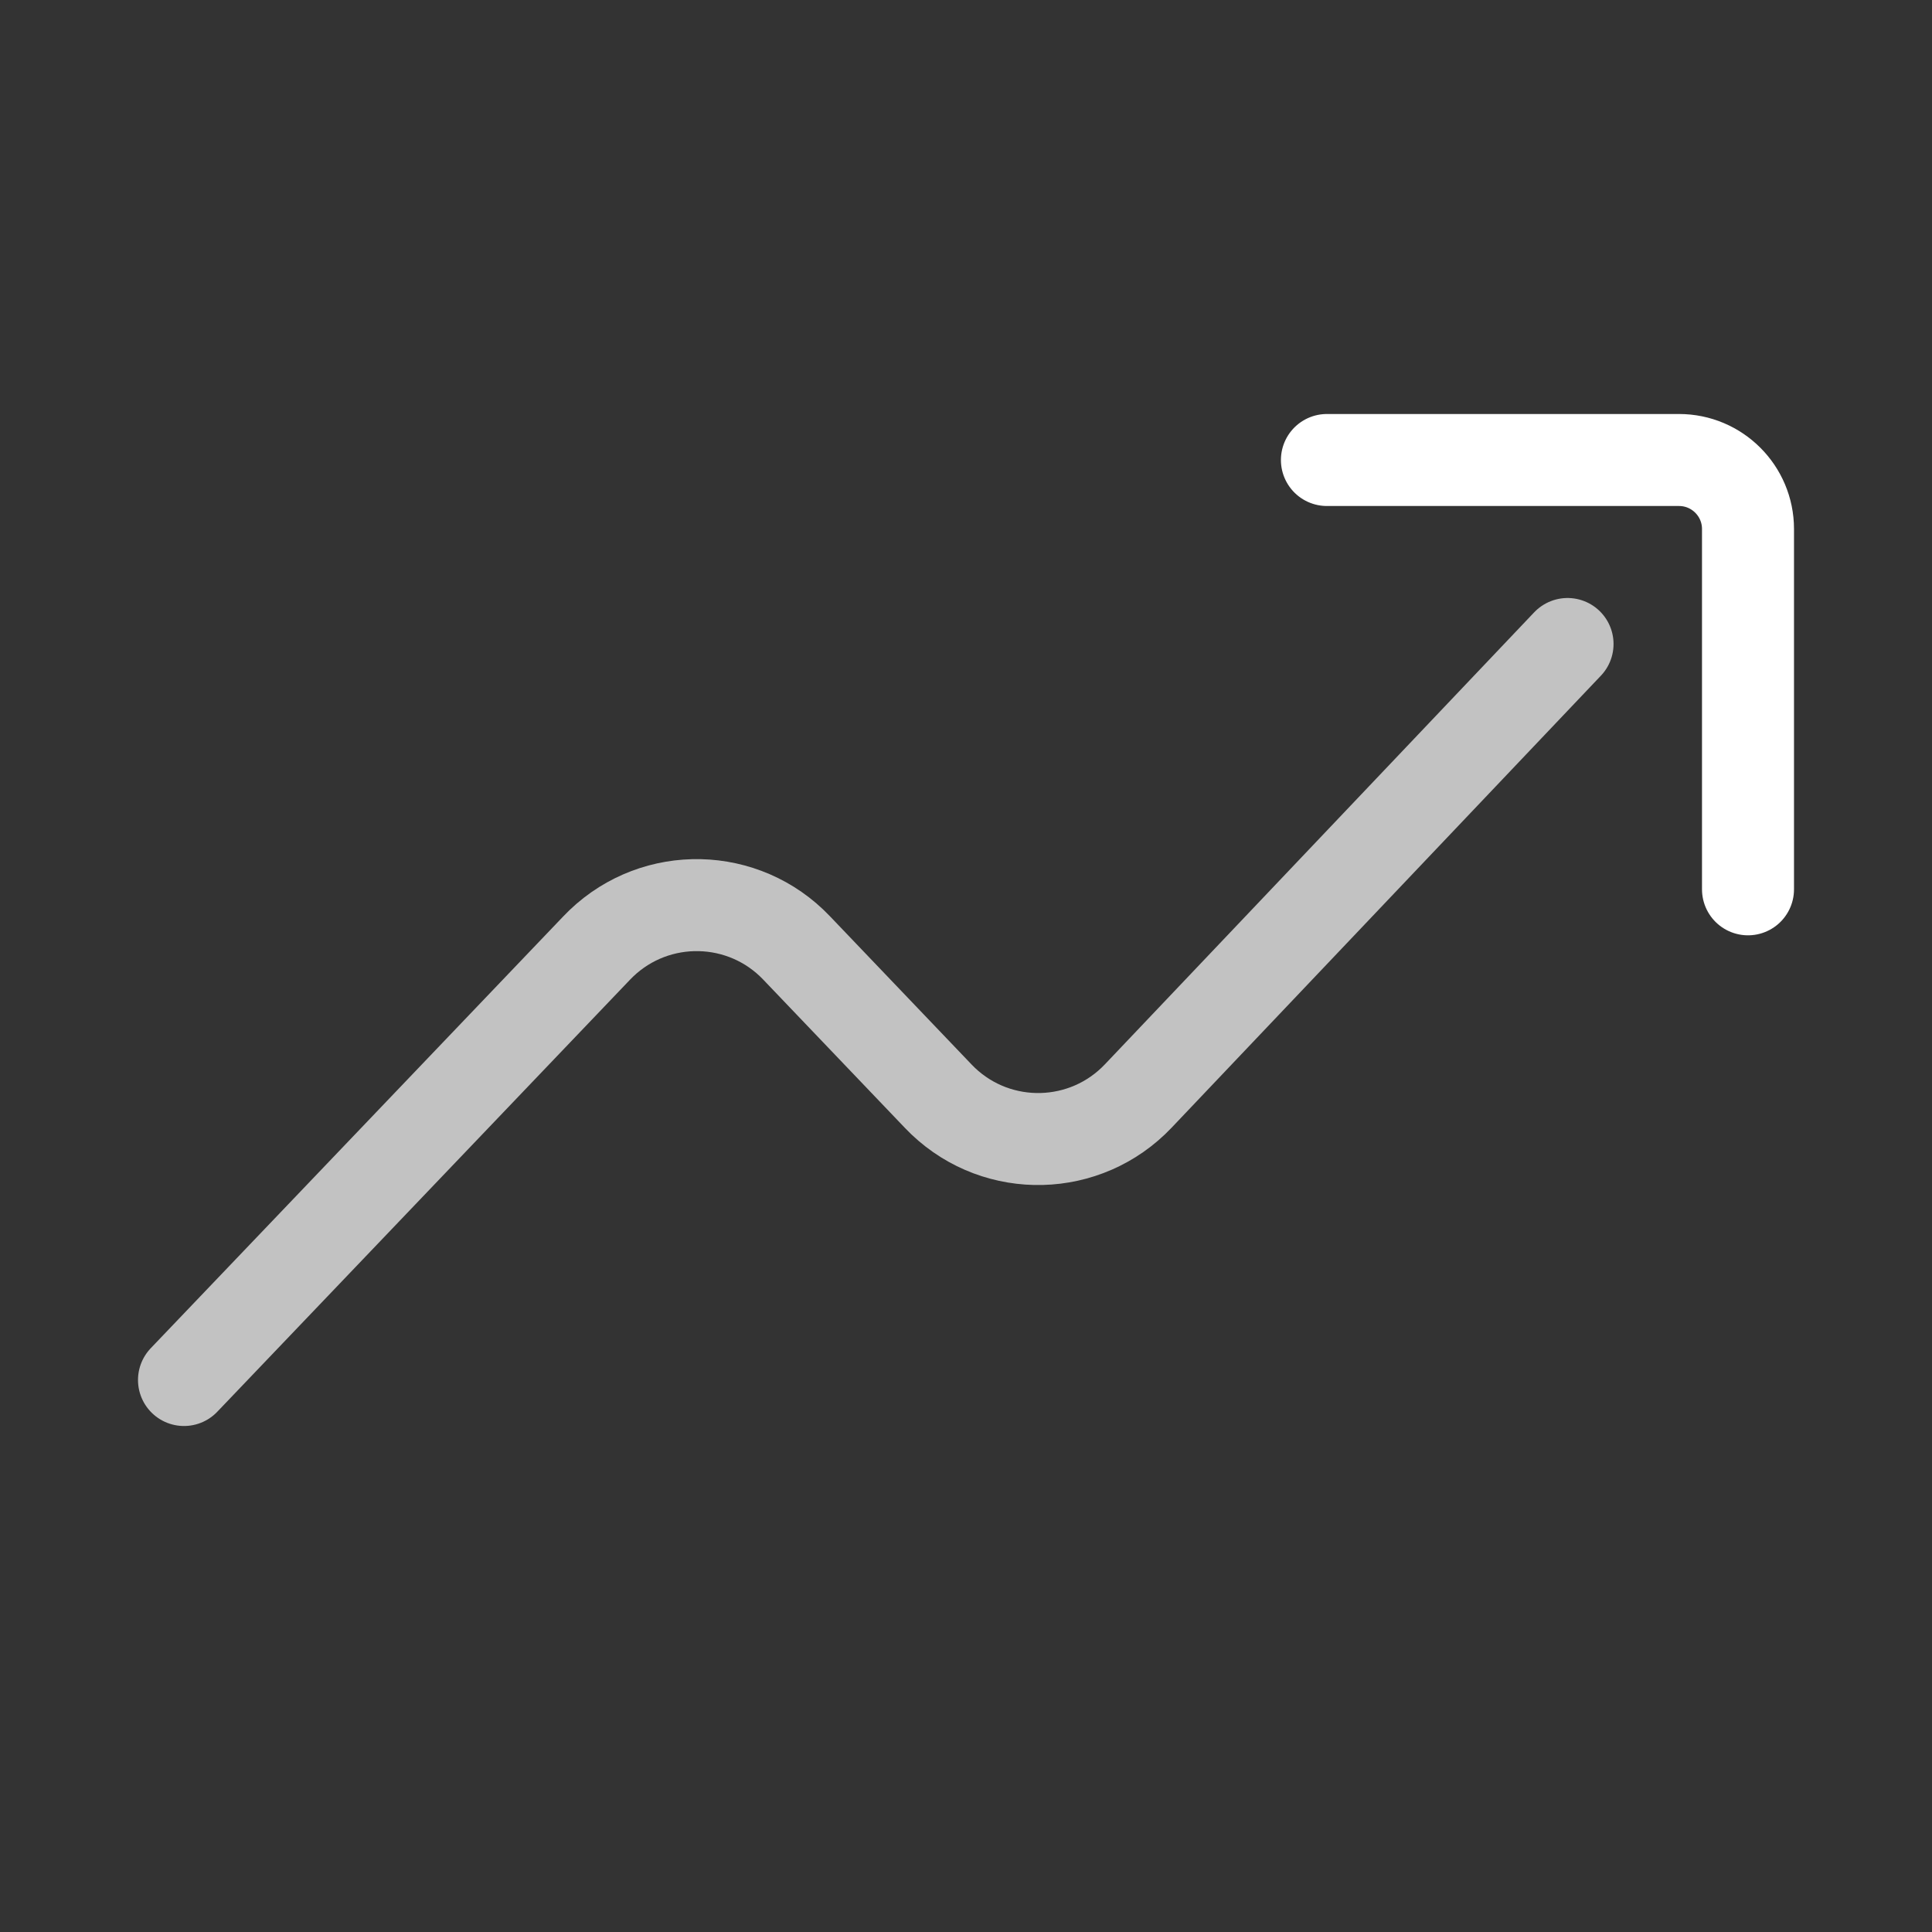
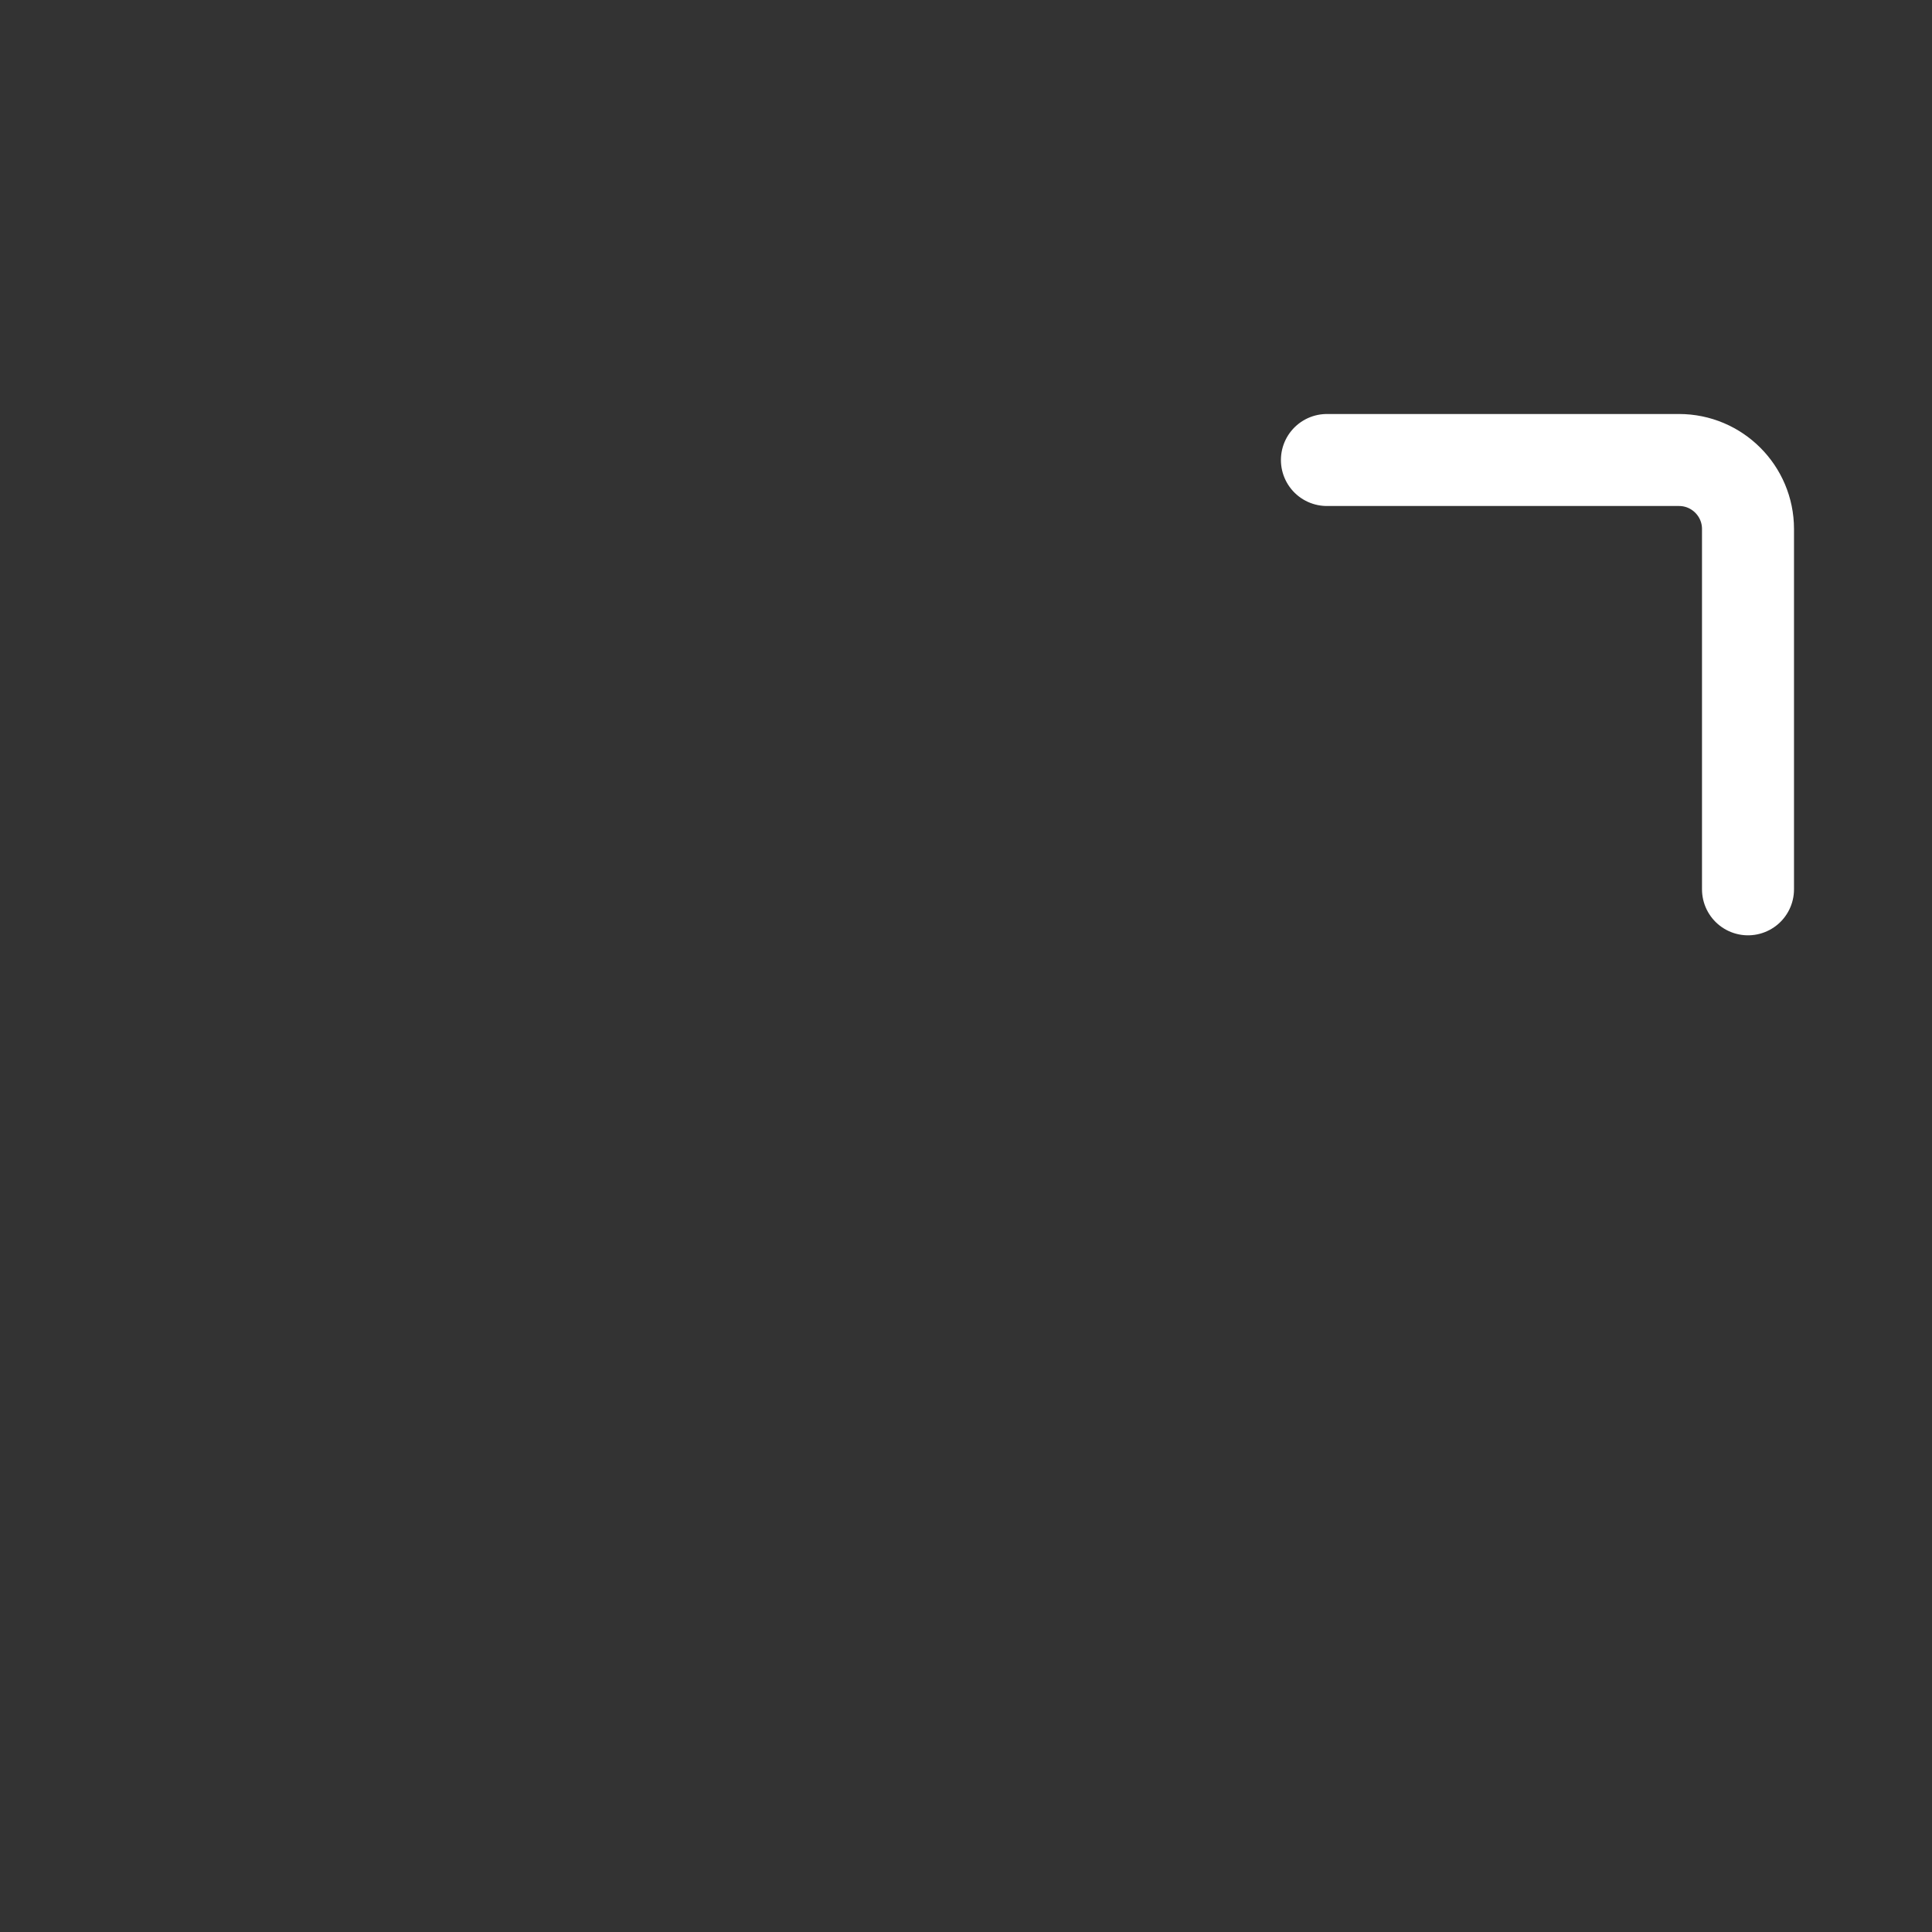
<svg xmlns="http://www.w3.org/2000/svg" width="42px" height="42px" viewBox="0 0 42 42" version="1.1">
  <rect x="0" y="0" width="42" height="42" fill="#333333" stroke="none" />
  <title>Trending Up_red</title>
  <g id="241010" stroke="none" stroke-width="1" fill="none" fill-rule="evenodd">
    <g id="BOC-Mortgage-update02" transform="translate(-849, -486)">
      <g id="Group-14" transform="translate(800, 454)">
        <g id="Trending-Up_red" transform="translate(49, 32)">
          <rect id="Rectangle" x="0" y="0" width="42" height="42" />
-           <path d="M34.077,14 L24.744,23.827 C23.603,25.029 21.704,25.078 20.503,23.937 C20.468,23.903 20.433,23.869 20.4,23.834 L17.314,20.604 C16.17,19.406 14.271,19.363 13.073,20.507 C13.04,20.539 13.007,20.571 12.976,20.604 L4,30 L4,30" id="Path" stroke-opacity="0.7" stroke="#FFFFFF" stroke-width="2" stroke-linecap="round" stroke-linejoin="round" />
          <path d="M28.846,10 L36.5,10 C37.328,10 38,10.672 38,11.5 L38,19.333 L38,19.333" id="Path" stroke="#FFFFFF" stroke-width="2" stroke-linecap="round" stroke-linejoin="round" />
        </g>
      </g>
    </g>
  </g>
</svg>